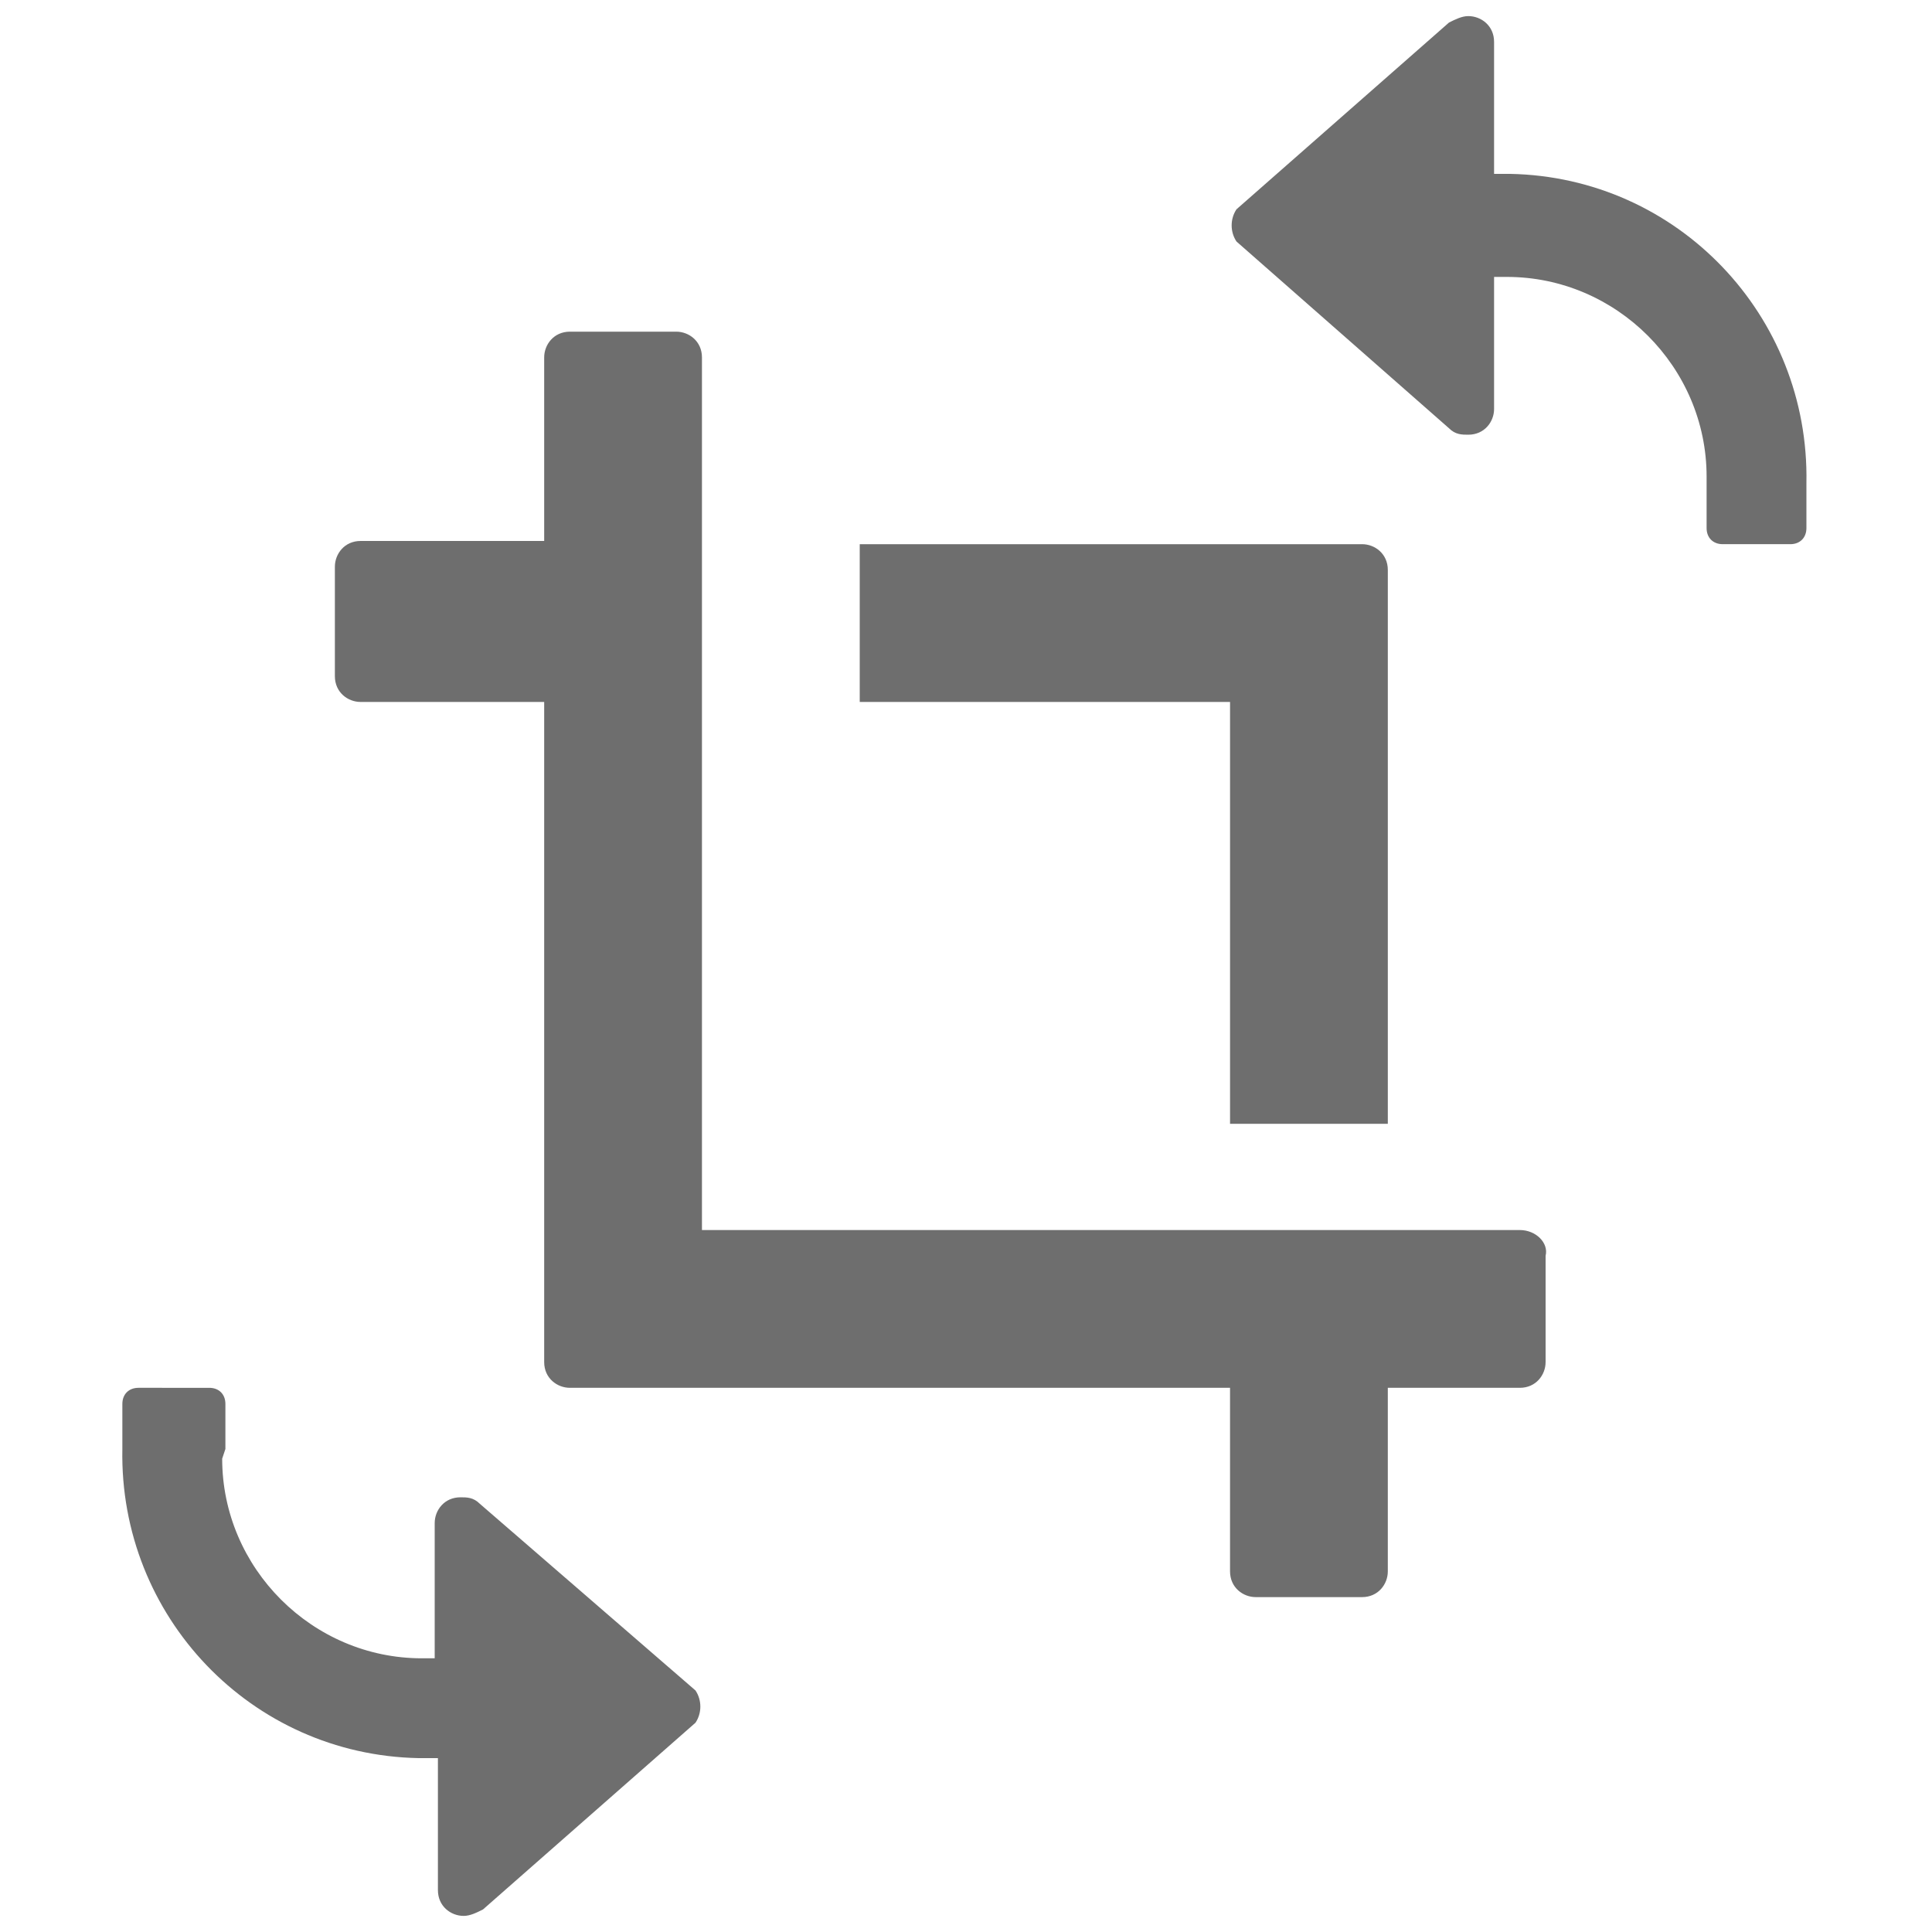
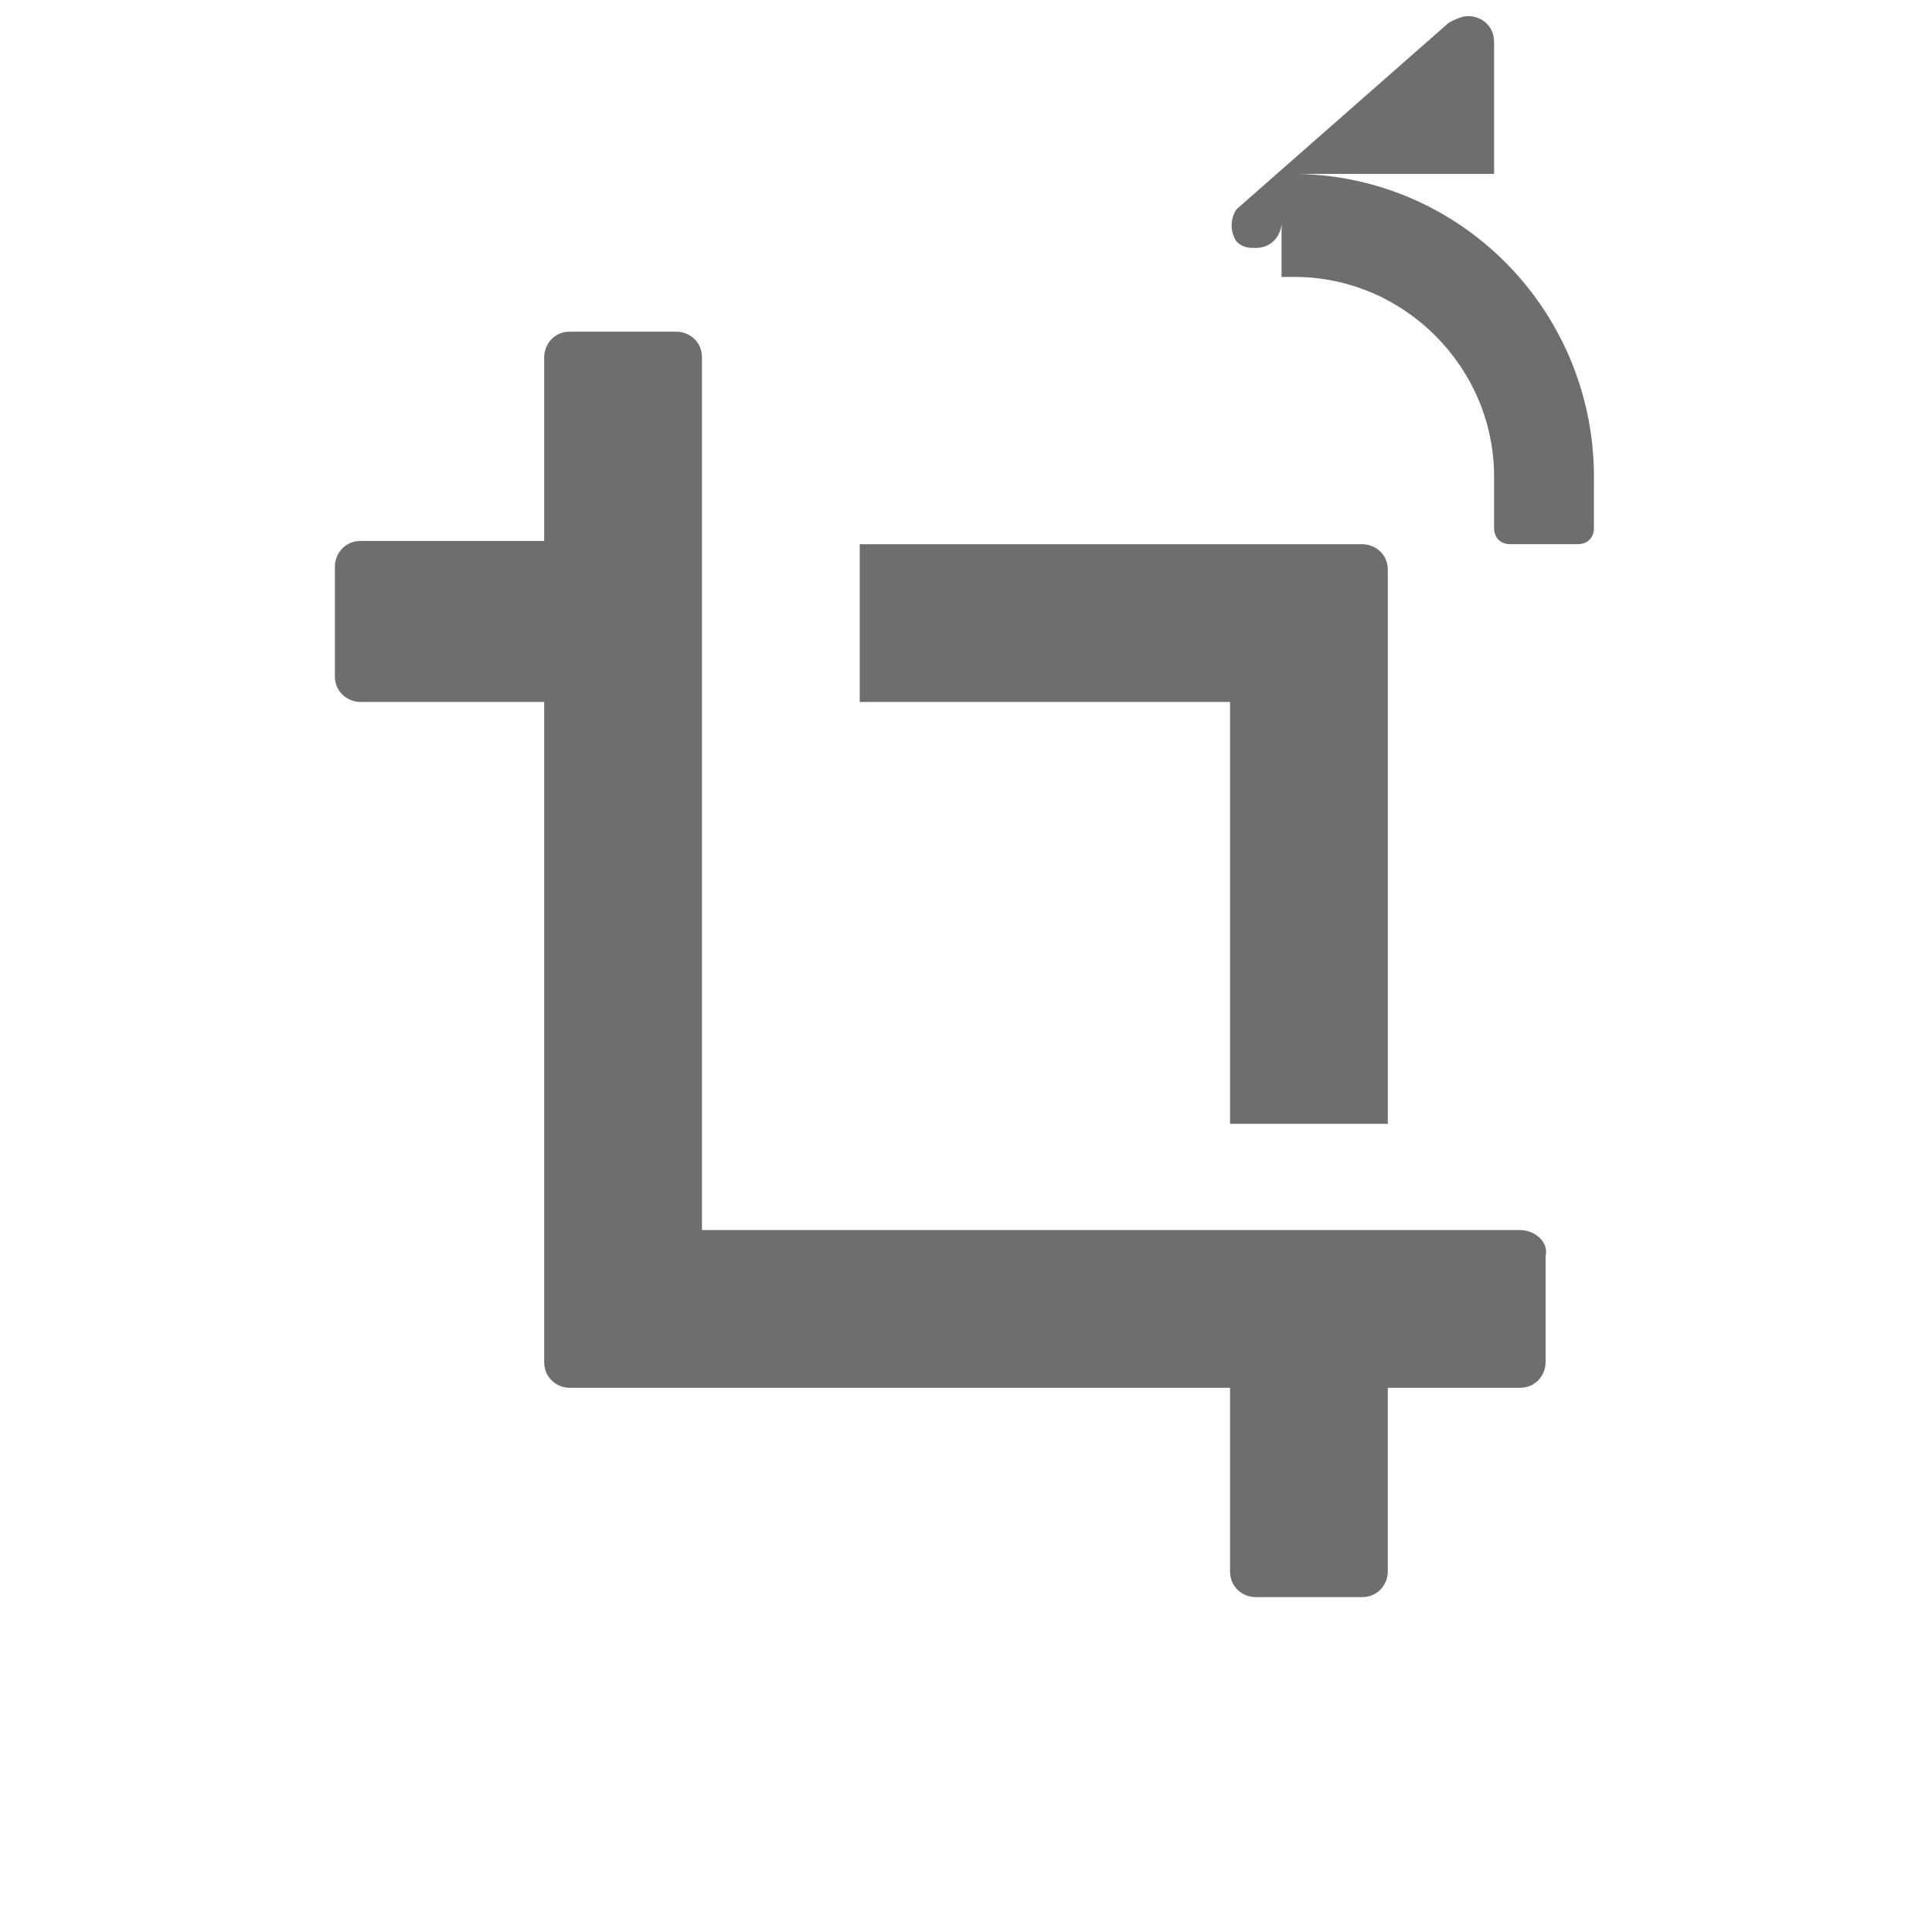
<svg xmlns="http://www.w3.org/2000/svg" version="1.1" id="Layer_1" x="0px" y="0px" viewBox="0 0 60 60" style="enable-background:new 0 0 60 60;" xml:space="preserve">
  <style type="text/css">
	.st0{fill:#FF13DC;fill-opacity:0;}
	.st1{fill:#6E6E6E;}
</style>
-   <rect id="Canvas" x="0.5" y="0.5" class="st0" width="59.1" height="59.1" />
  <path class="st1" d="M38.2,34.9h4.9V17.7c0-0.5-0.4-0.8-0.8-0.8H26.7v4.9h11.5V34.9z" />
  <path class="st1" d="M47.2,38.2H21.8V11.1c0-0.5-0.4-0.8-0.8-0.8h-3.3c-0.5,0-0.8,0.4-0.8,0.8v5.7h-5.7c-0.5,0-0.8,0.4-0.8,0.8V21  c0,0.5,0.4,0.8,0.8,0.8h5.7v20.5c0,0.5,0.4,0.8,0.8,0.8h20.5v5.7c0,0.5,0.4,0.8,0.8,0.8h3.3c0.5,0,0.8-0.4,0.8-0.8v-5.7h4.1  c0.5,0,0.8-0.4,0.8-0.8V39C48.1,38.6,47.7,38.2,47.2,38.2z" />
-   <path class="st1" d="M46.8,5.4h-0.4V1.3c0-0.5-0.4-0.8-0.8-0.8c-0.2,0-0.4,0.1-0.6,0.2l-6.6,5.8c-0.2,0.3-0.2,0.7,0,1l6.6,5.8  c0.2,0.2,0.4,0.2,0.6,0.2c0.5,0,0.8-0.4,0.8-0.8V8.6h0.4c3.4,0,6.2,2.8,6.2,6.2c0,0,0,0,0,0l0,0.2v1.4c0,0.3,0.2,0.5,0.5,0.5h0h2.1  c0.3,0,0.5-0.2,0.5-0.5c0,0,0,0,0,0v0V15c0.1-5.2-4-9.5-9.2-9.6L46.8,5.4z" />
-   <path class="st1" d="M14.9,46.7c-0.2-0.2-0.4-0.2-0.6-0.2c-0.5,0-0.8,0.4-0.8,0.8v4.2h-0.4c-3.4,0-6.2-2.8-6.2-6.2c0,0,0,0,0,0L7,45  v-1.4c0-0.3-0.2-0.5-0.5-0.5H4.3c-0.3,0-0.5,0.2-0.5,0.5c0,0,0,0,0,0V45c-0.1,5.2,4,9.5,9.2,9.6l0.2,0h0.4v4.1  c0,0.5,0.4,0.8,0.8,0.8c0.2,0,0.4-0.1,0.6-0.2l6.6-5.8c0.2-0.3,0.2-0.7,0-1L14.9,46.7z" />
+   <path class="st1" d="M46.8,5.4h-0.4V1.3c0-0.5-0.4-0.8-0.8-0.8c-0.2,0-0.4,0.1-0.6,0.2l-6.6,5.8c-0.2,0.3-0.2,0.7,0,1c0.2,0.2,0.4,0.2,0.6,0.2c0.5,0,0.8-0.4,0.8-0.8V8.6h0.4c3.4,0,6.2,2.8,6.2,6.2c0,0,0,0,0,0l0,0.2v1.4c0,0.3,0.2,0.5,0.5,0.5h0h2.1  c0.3,0,0.5-0.2,0.5-0.5c0,0,0,0,0,0v0V15c0.1-5.2-4-9.5-9.2-9.6L46.8,5.4z" />
</svg>